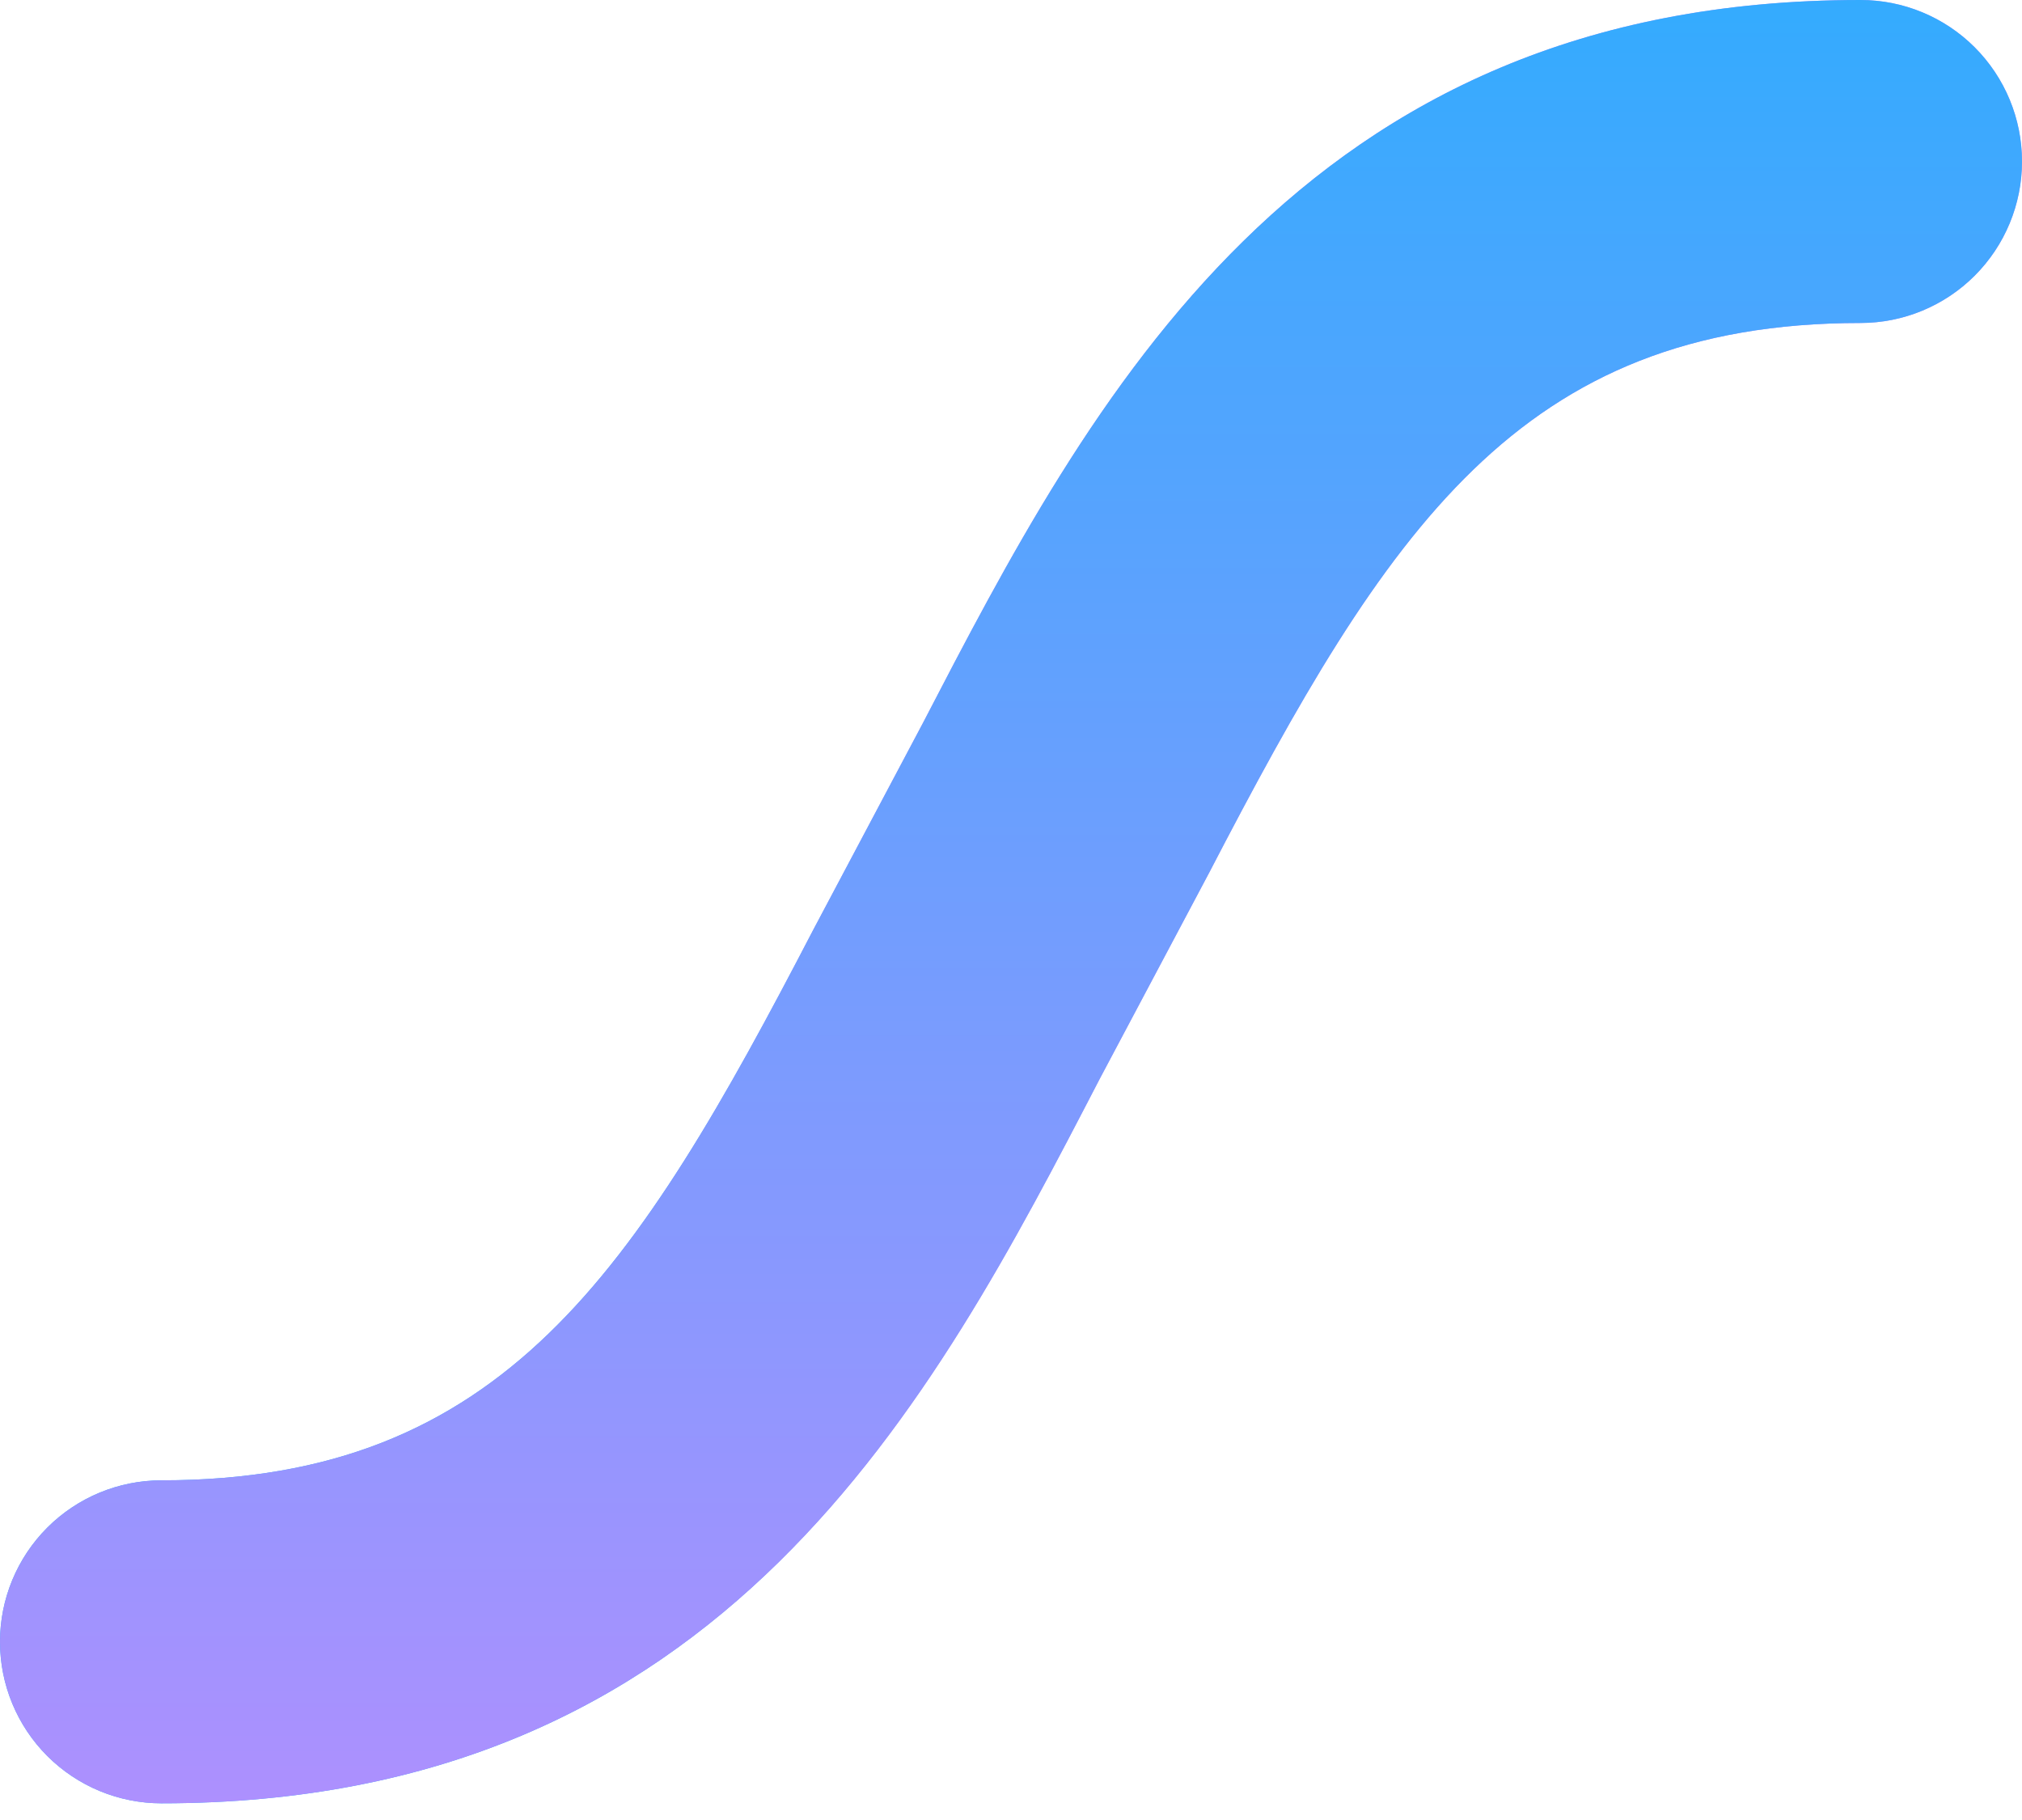
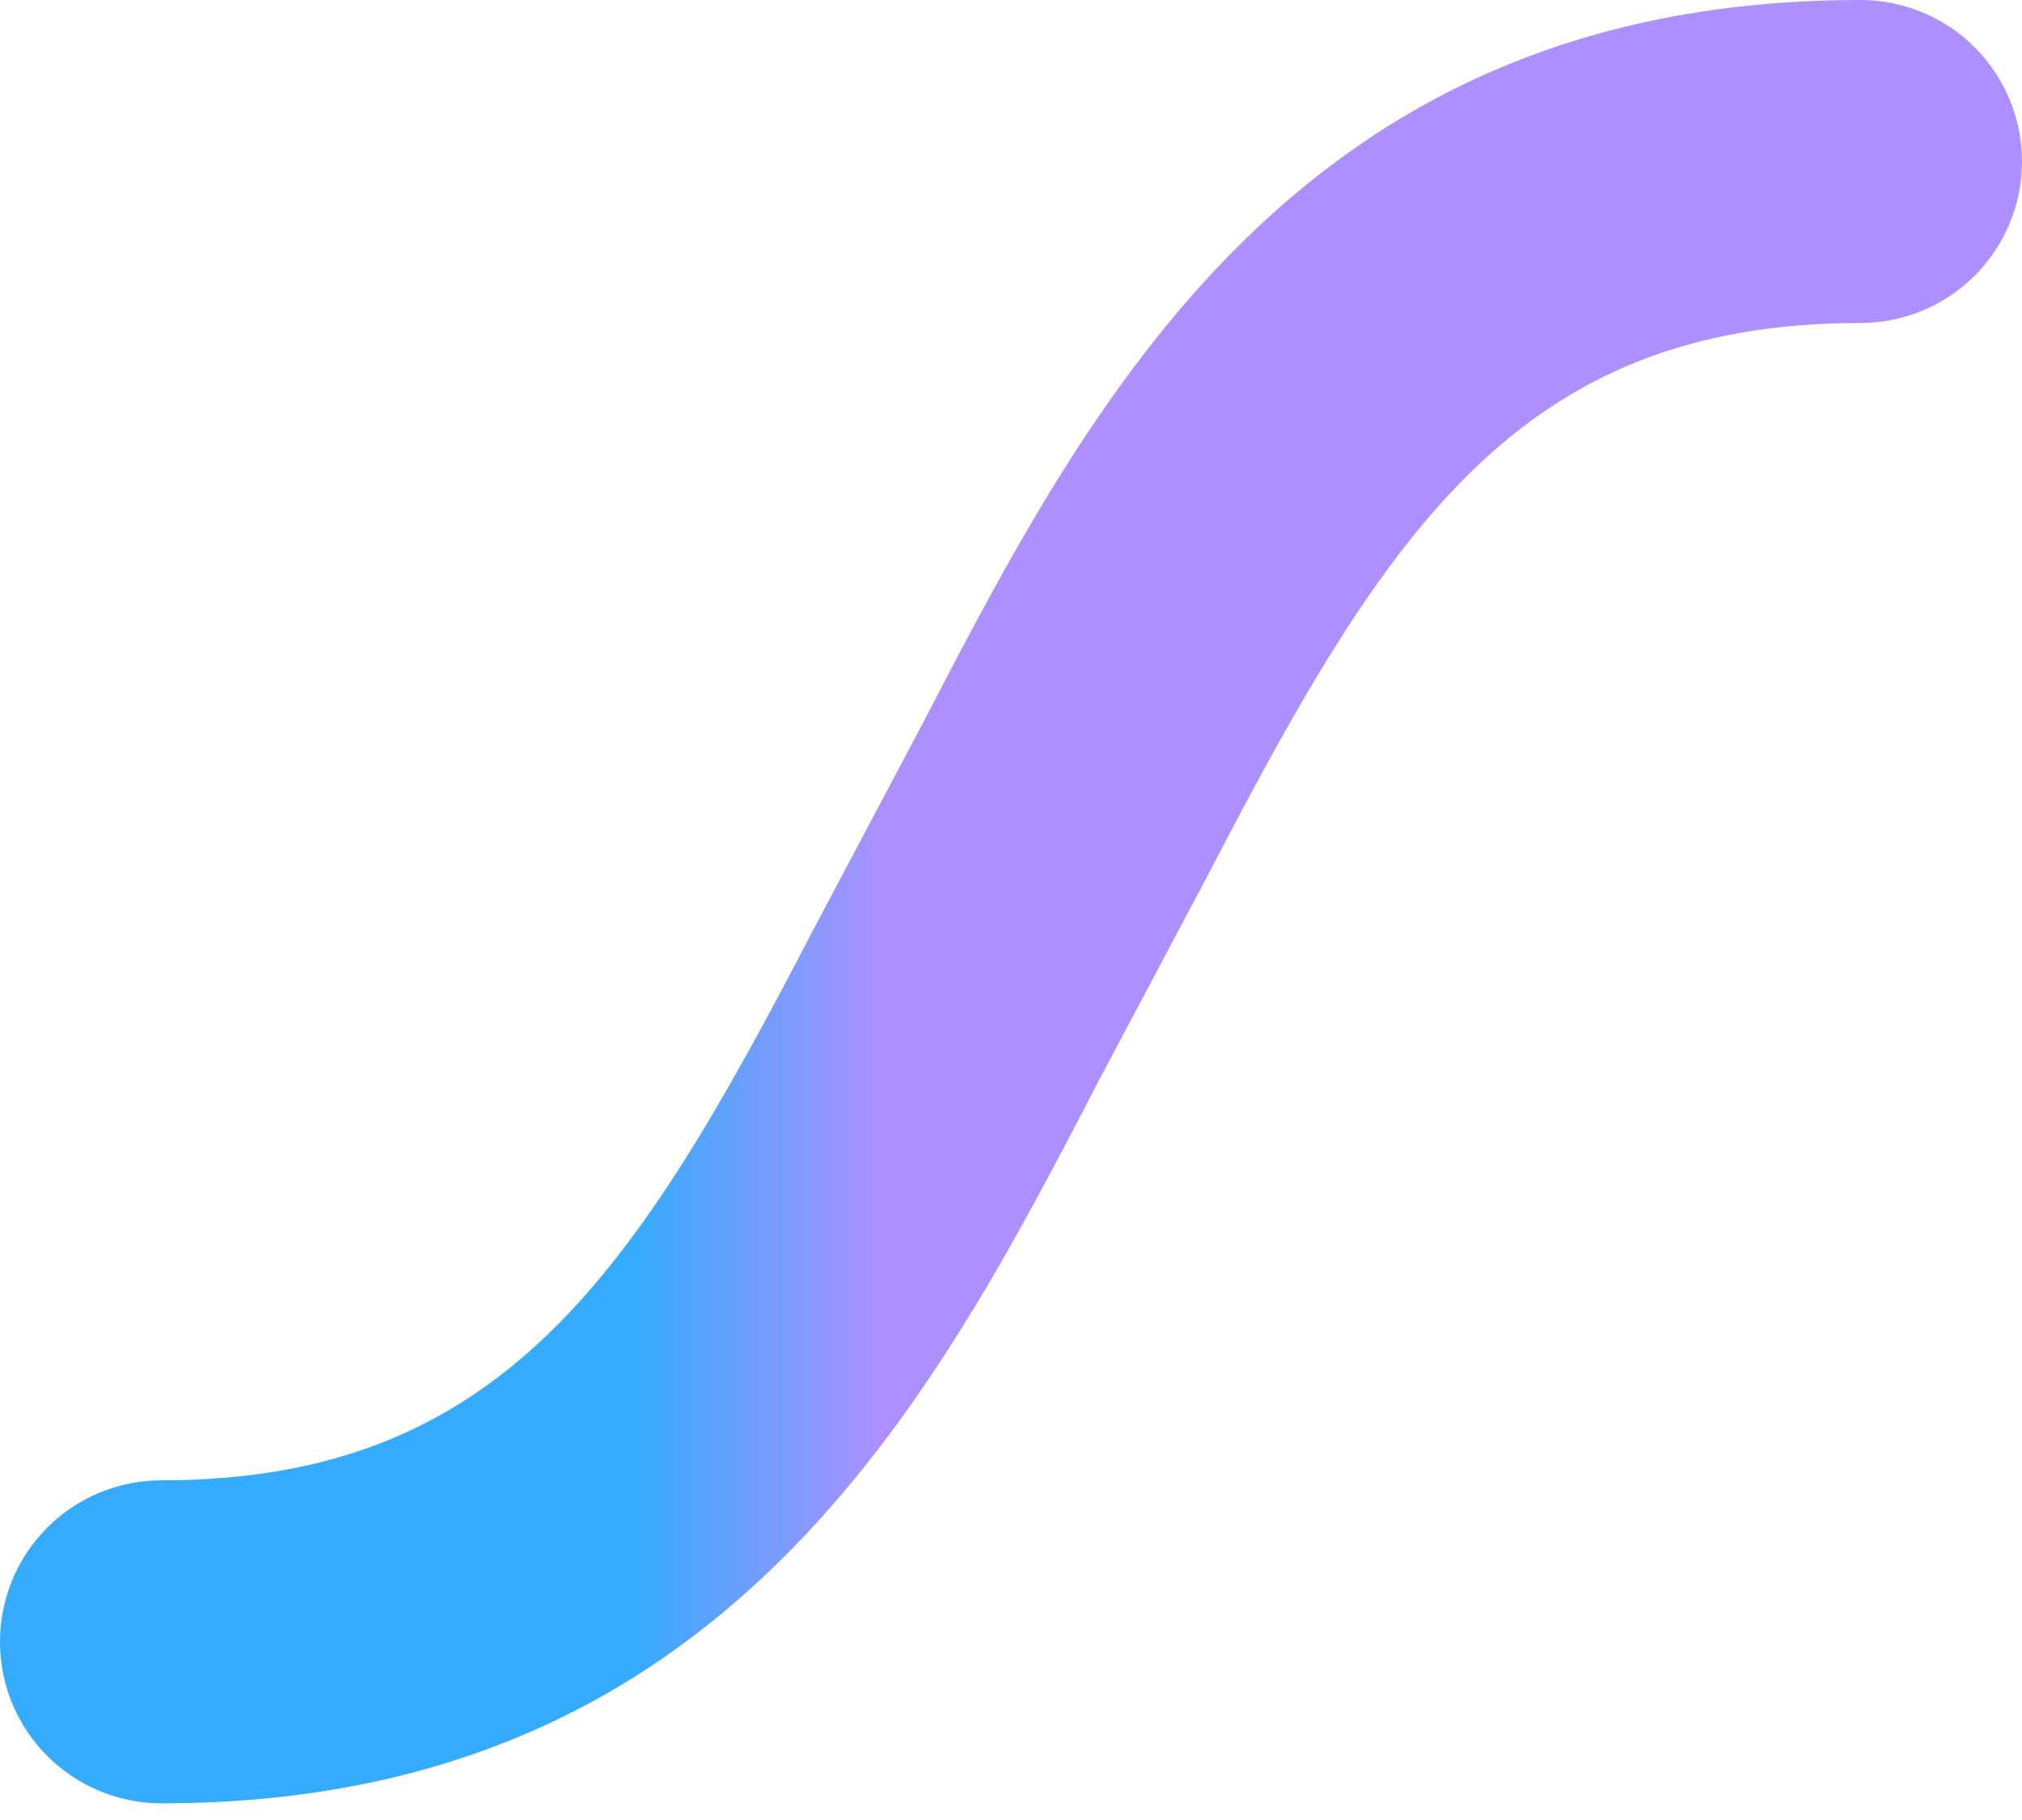
<svg xmlns="http://www.w3.org/2000/svg" width="60" height="54" viewBox="0 0 60 54" fill="none">
  <g id="Vector">
    <path d="M55.209 0C38.525 0 32.336 11.912 27.371 21.482L24.124 27.604C18.853 37.753 14.92 43.922 4.792 43.922C3.521 43.922 2.302 44.426 1.403 45.325C0.505 46.224 0 47.442 0 48.713C0 49.984 0.505 51.203 1.403 52.101C2.302 53 3.521 53.505 4.792 53.505C21.475 53.505 27.664 41.593 32.629 32.016L35.876 25.901C41.147 15.752 45.073 9.583 55.209 9.583C56.479 9.583 57.698 9.078 58.596 8.18C59.495 7.281 60 6.062 60 4.791C60 3.521 59.495 2.302 58.596 1.403C57.698 0.505 56.479 0 55.209 0Z" fill="url(#paint0_linear_1451_351)" />
-     <path d="M55.209 0C38.525 0 32.336 11.912 27.371 21.482L24.124 27.604C18.853 37.753 14.92 43.922 4.792 43.922C3.521 43.922 2.302 44.426 1.403 45.325C0.505 46.224 0 47.442 0 48.713C0 49.984 0.505 51.203 1.403 52.101C2.302 53 3.521 53.505 4.792 53.505C21.475 53.505 27.664 41.593 32.629 32.016L35.876 25.901C41.147 15.752 45.073 9.583 55.209 9.583C56.479 9.583 57.698 9.078 58.596 8.18C59.495 7.281 60 6.062 60 4.791C60 3.521 59.495 2.302 58.596 1.403C57.698 0.505 56.479 0 55.209 0Z" fill="url(#paint1_linear_1451_351)" style="mix-blend-mode:color-burn" />
  </g>
  <defs>
    <linearGradient id="paint0_linear_1451_351" x1="18.75" y1="18.301" x2="26.257" y2="18.301" gradientUnits="userSpaceOnUse">
      <stop stop-color="#34ABFE" />
      <stop offset="1" stop-color="#AD90FE" />
    </linearGradient>
    <linearGradient id="paint1_linear_1451_351" x1="30" y1="0" x2="30" y2="53.505" gradientUnits="userSpaceOnUse">
      <stop stop-color="#34ABFE" />
      <stop offset="1" stop-color="#AD90FE" />
    </linearGradient>
  </defs>
</svg>